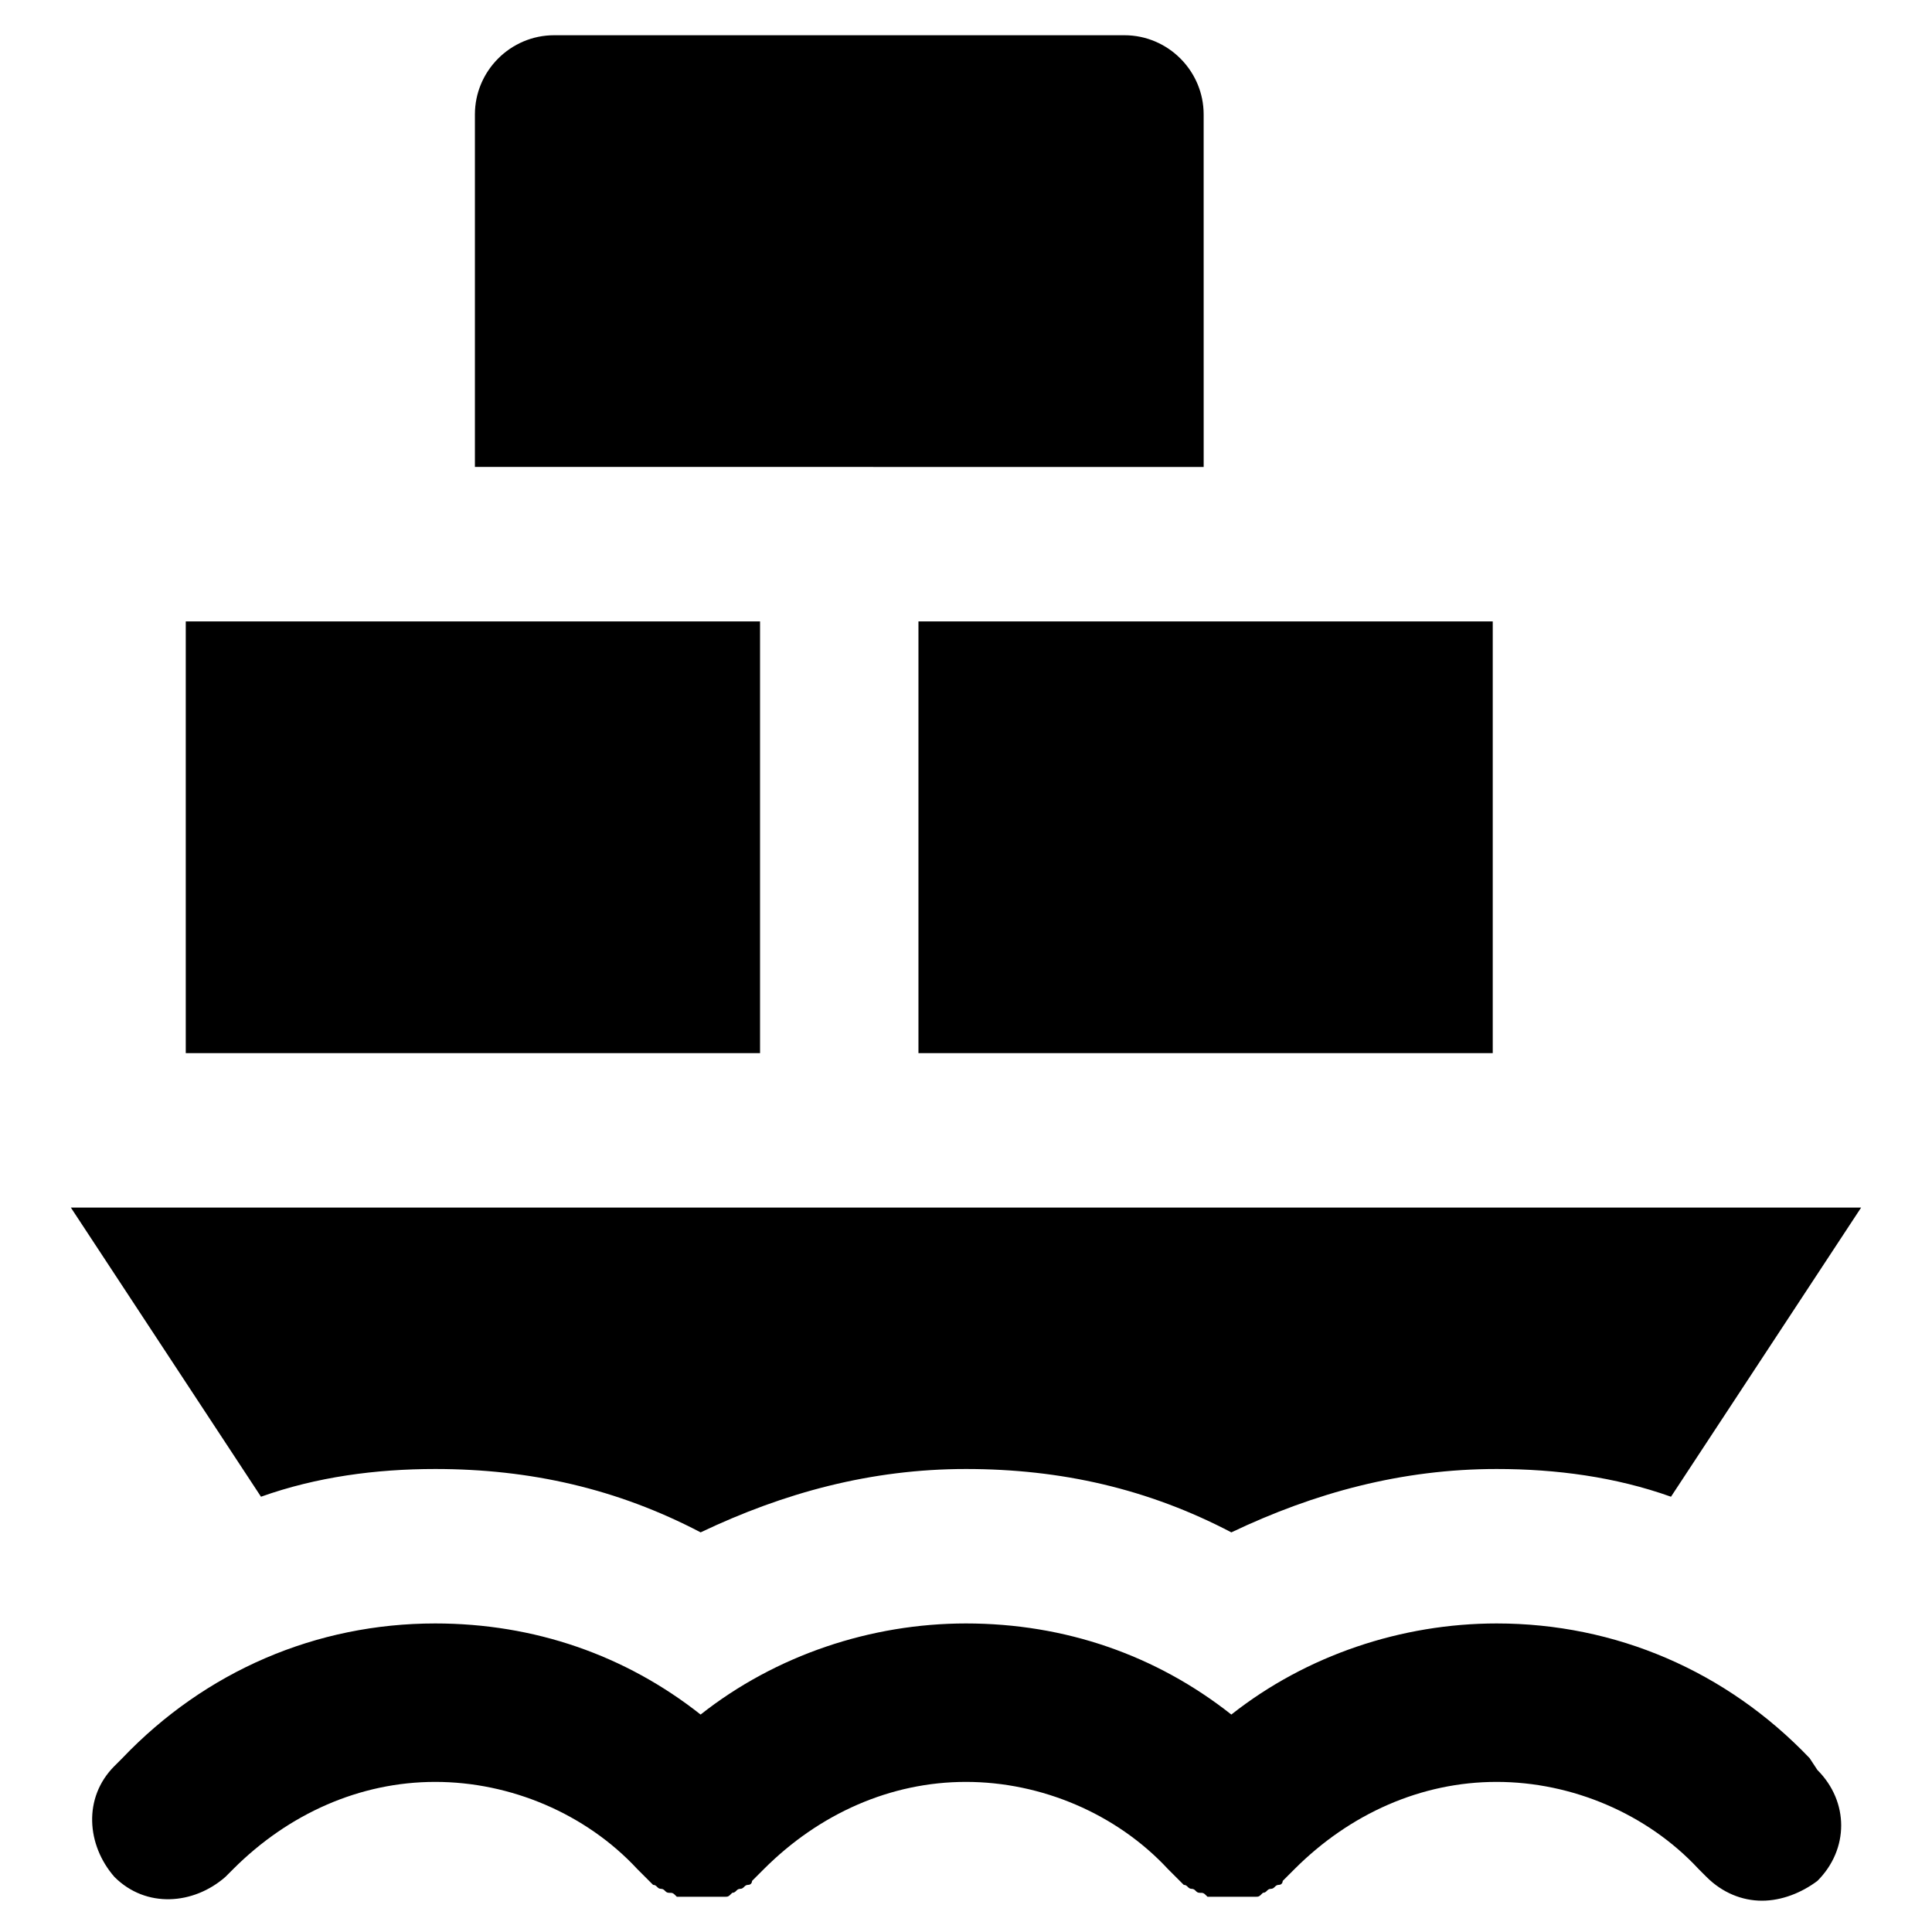
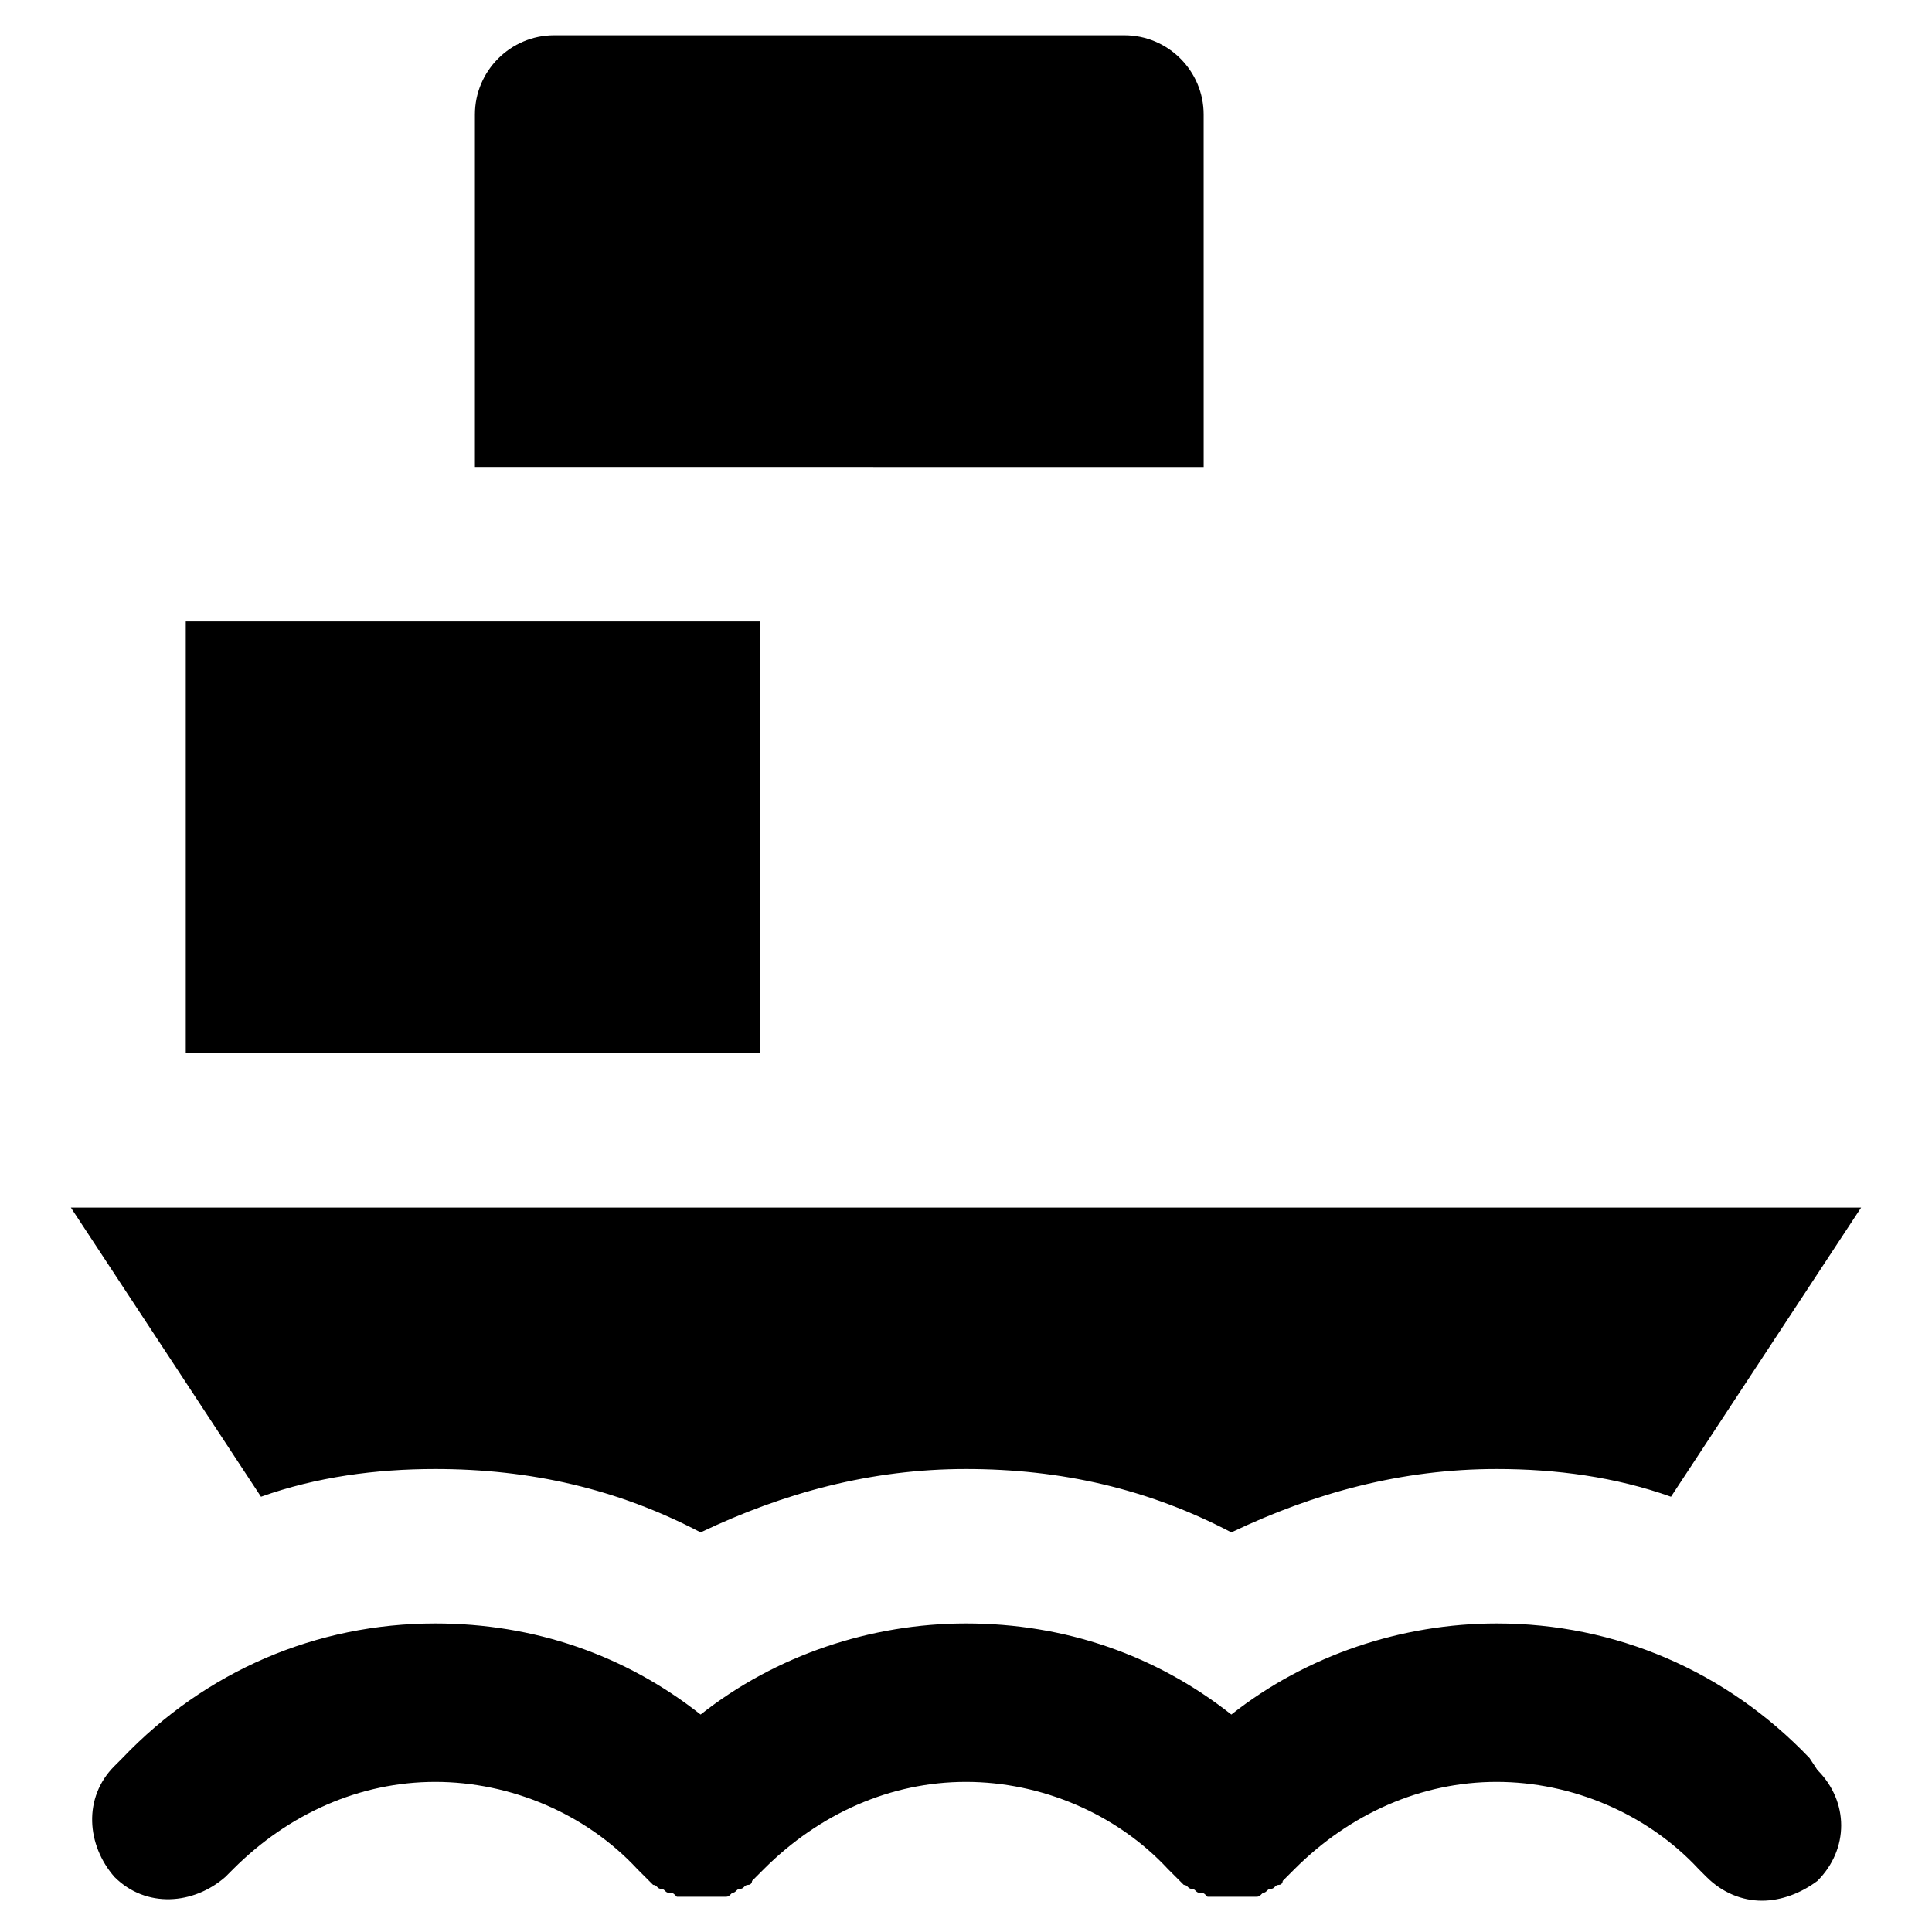
<svg xmlns="http://www.w3.org/2000/svg" fill="#000000" width="800px" height="800px" version="1.1" viewBox="144 144 512 512">
  <g>
    <path d="m462.98 174.33c0-11.547-9.445-20.992-20.992-20.992h-151.14c-11.547 0-20.992 9.445-20.992 20.992v93.414l193.13 0.004z" />
    <path d="m193.23 308.68h152.19v114.41h-152.19z" />
-     <path d="m387.4 308.68h152.19v114.41h-152.19z" />
    <path d="m259.35 533.3c25.191 0 48.281 5.246 70.324 16.793 22.043-10.496 45.133-16.793 70.324-16.793s48.281 5.246 70.324 16.793c22.043-10.496 45.133-16.793 70.324-16.793 15.742 0 31.488 2.098 46.184 7.348l50.383-76.621h-474.43l50.383 76.621c14.691-5.246 30.438-7.348 46.18-7.348z" />
    <path d="m623.56 609.92c-22.043-23.09-51.43-35.688-82.918-35.688-25.191 0-50.383 8.398-70.324 24.141-19.941-15.742-44.082-24.141-70.324-24.141-25.191 0-50.383 8.398-70.324 24.141-19.941-15.742-44.082-24.141-70.324-24.141-31.488 0-60.879 12.594-82.918 35.688l-2.098 2.098c-8.398 8.398-7.348 20.992 0 29.391 8.398 8.398 20.992 7.348 29.391 0l2.098-2.098c14.695-14.695 33.586-23.09 53.531-23.09 19.941 0 39.887 8.398 53.531 23.09l4.199 4.199c1.051 0 1.051 1.051 2.098 1.051 1.051 0 1.051 1.051 2.098 1.051 1.051 0 1.051 0 2.098 1.051h2.098 2.098 2.098 2.098 2.098 2.098c1.051 0 1.051 0 2.098-1.051 1.051 0 1.051-1.051 2.098-1.051 1.051 0 1.051-1.051 2.098-1.051 1.051 0 1.051-1.051 1.051-1.051l3.148-3.148c14.695-14.695 33.586-23.09 53.531-23.09 19.941 0 39.887 8.398 53.531 23.09l4.199 4.199c1.051 0 1.051 1.051 2.098 1.051 1.051 0 1.051 1.051 2.098 1.051 1.051 0 1.051 0 2.098 1.051h2.098 2.098 2.098 2.098 2.098 2.098c1.051 0 1.051 0 2.098-1.051 1.051 0 1.051-1.051 2.098-1.051 1.051 0 1.051-1.051 2.098-1.051 1.051 0 1.051-1.051 1.051-1.051l3.148-3.148c14.695-14.695 33.586-23.09 53.531-23.09 19.941 0 39.887 8.398 53.531 23.09l2.098 2.098c4.199 4.199 9.445 6.297 14.695 6.297 5.246 0 10.496-2.098 14.695-5.246 8.398-8.398 8.398-20.992 0-29.391z" />
  </g>
</svg>